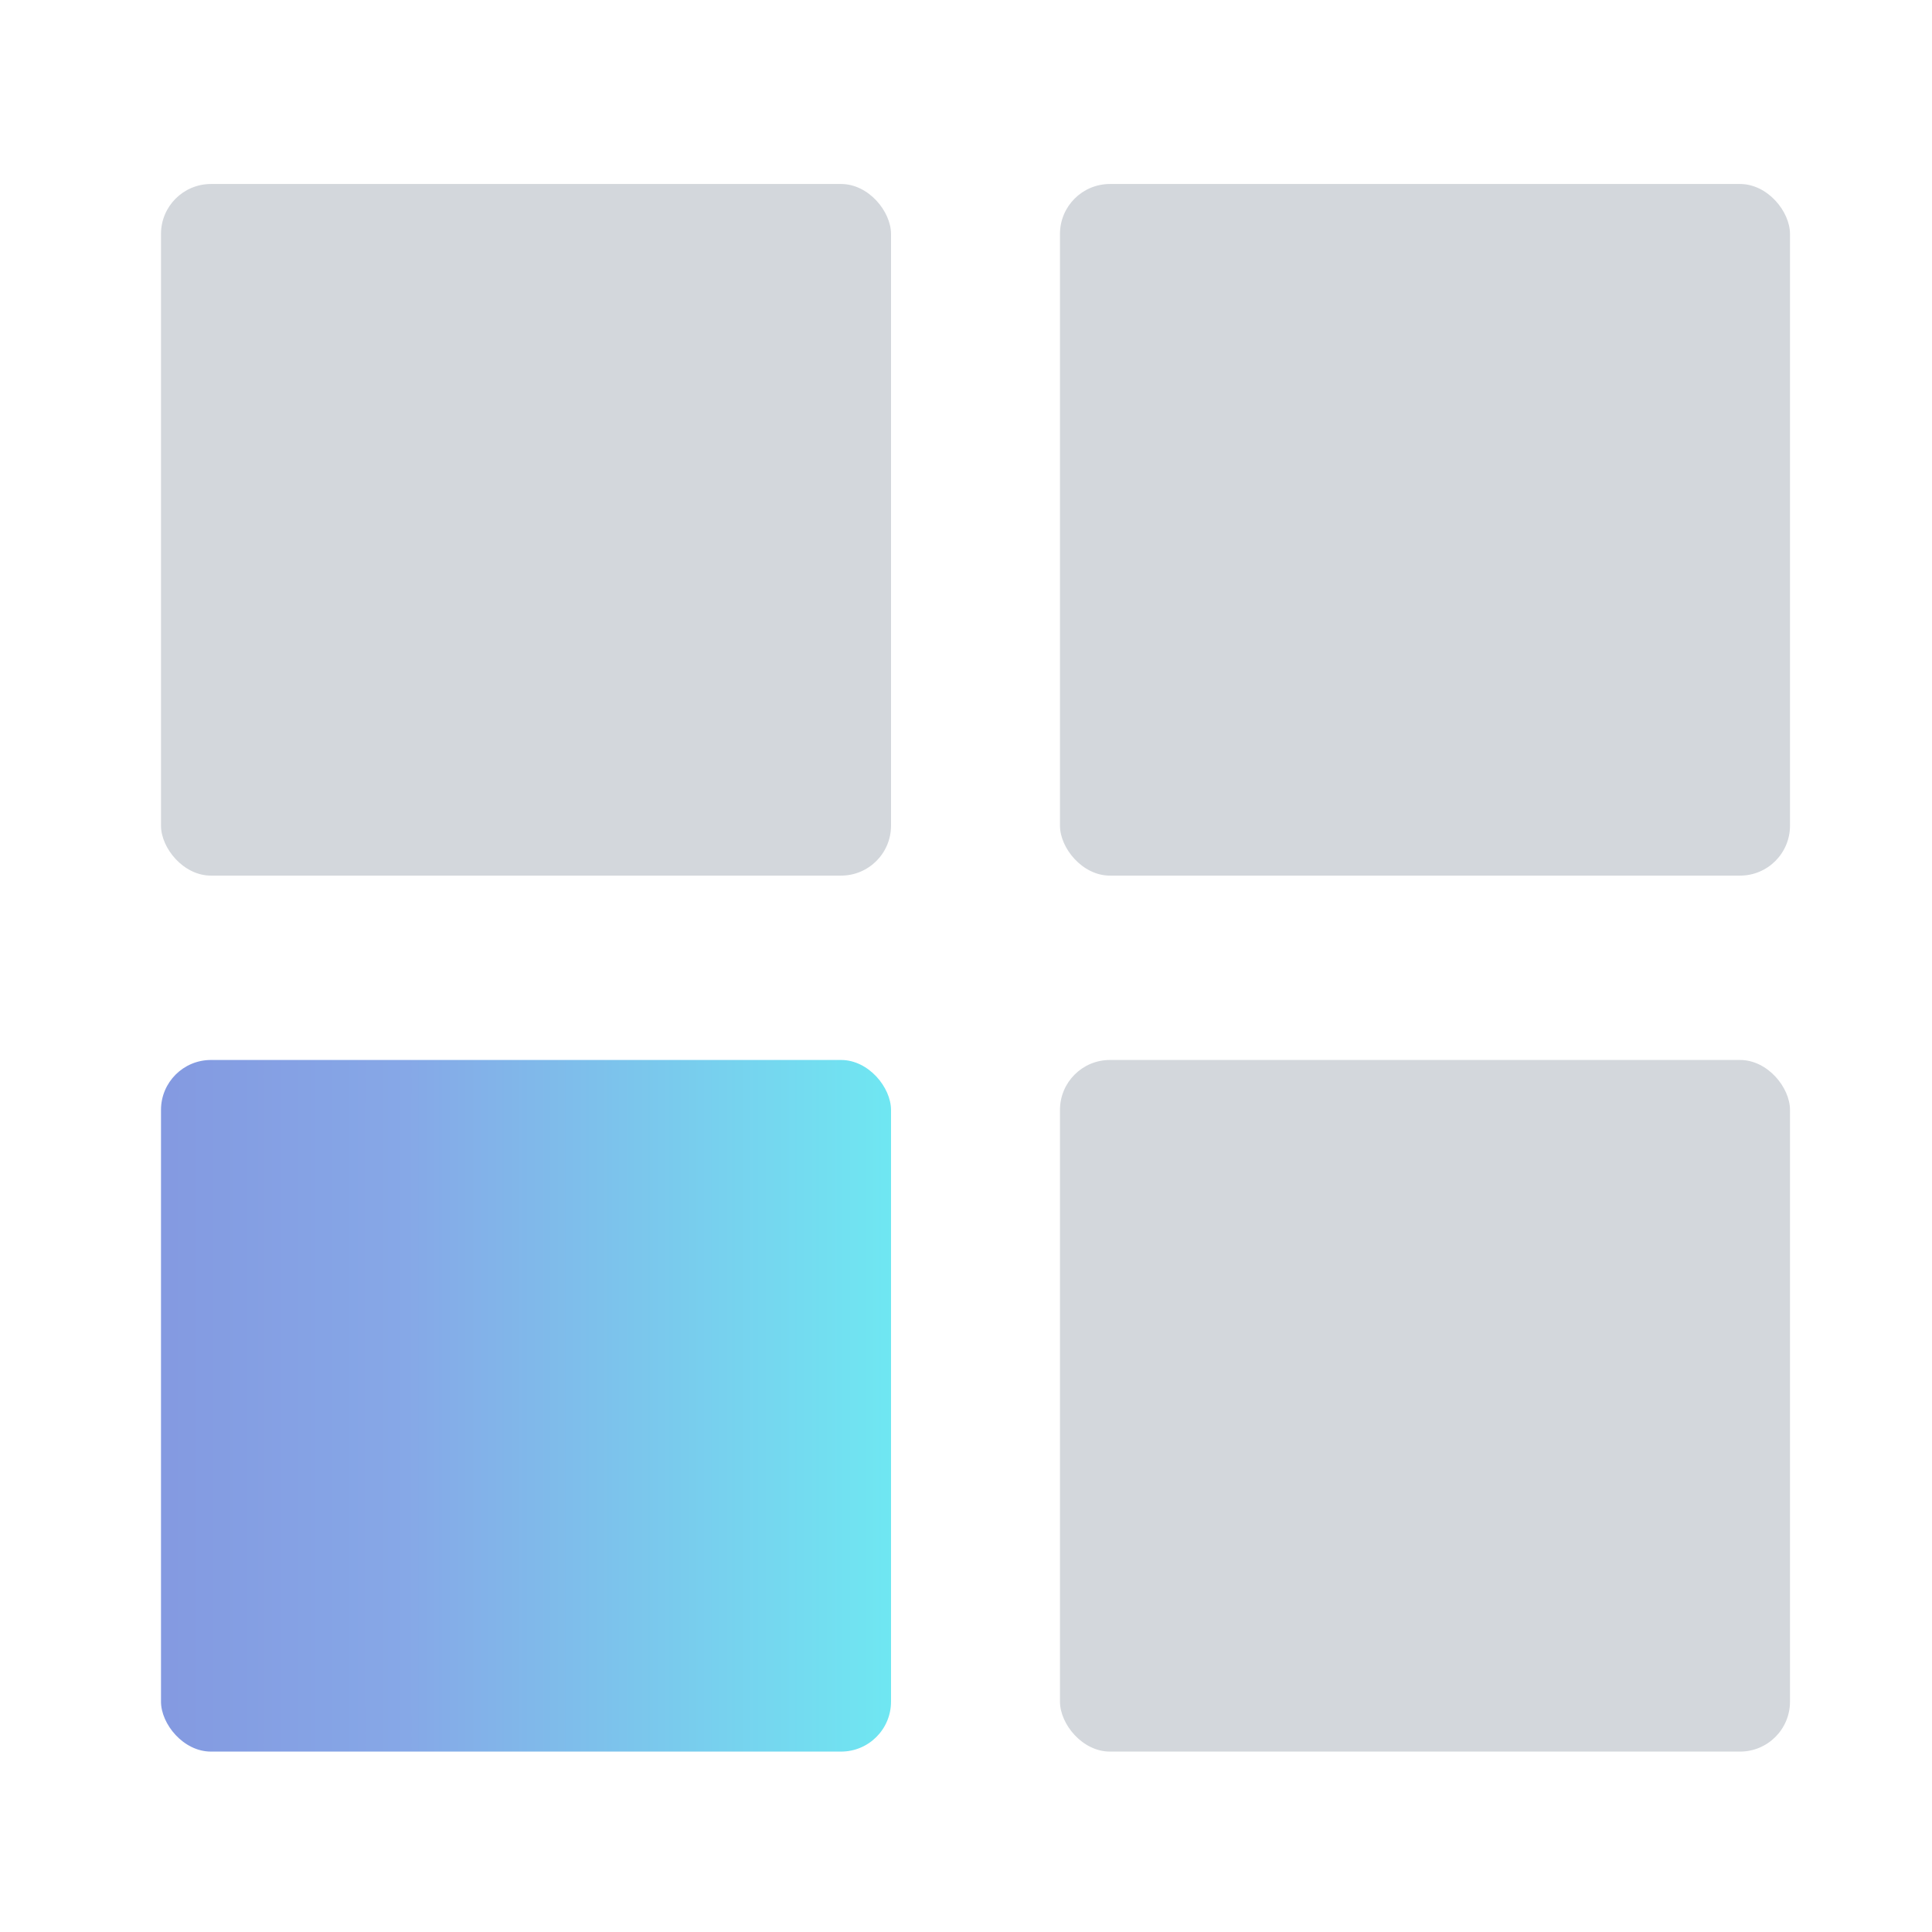
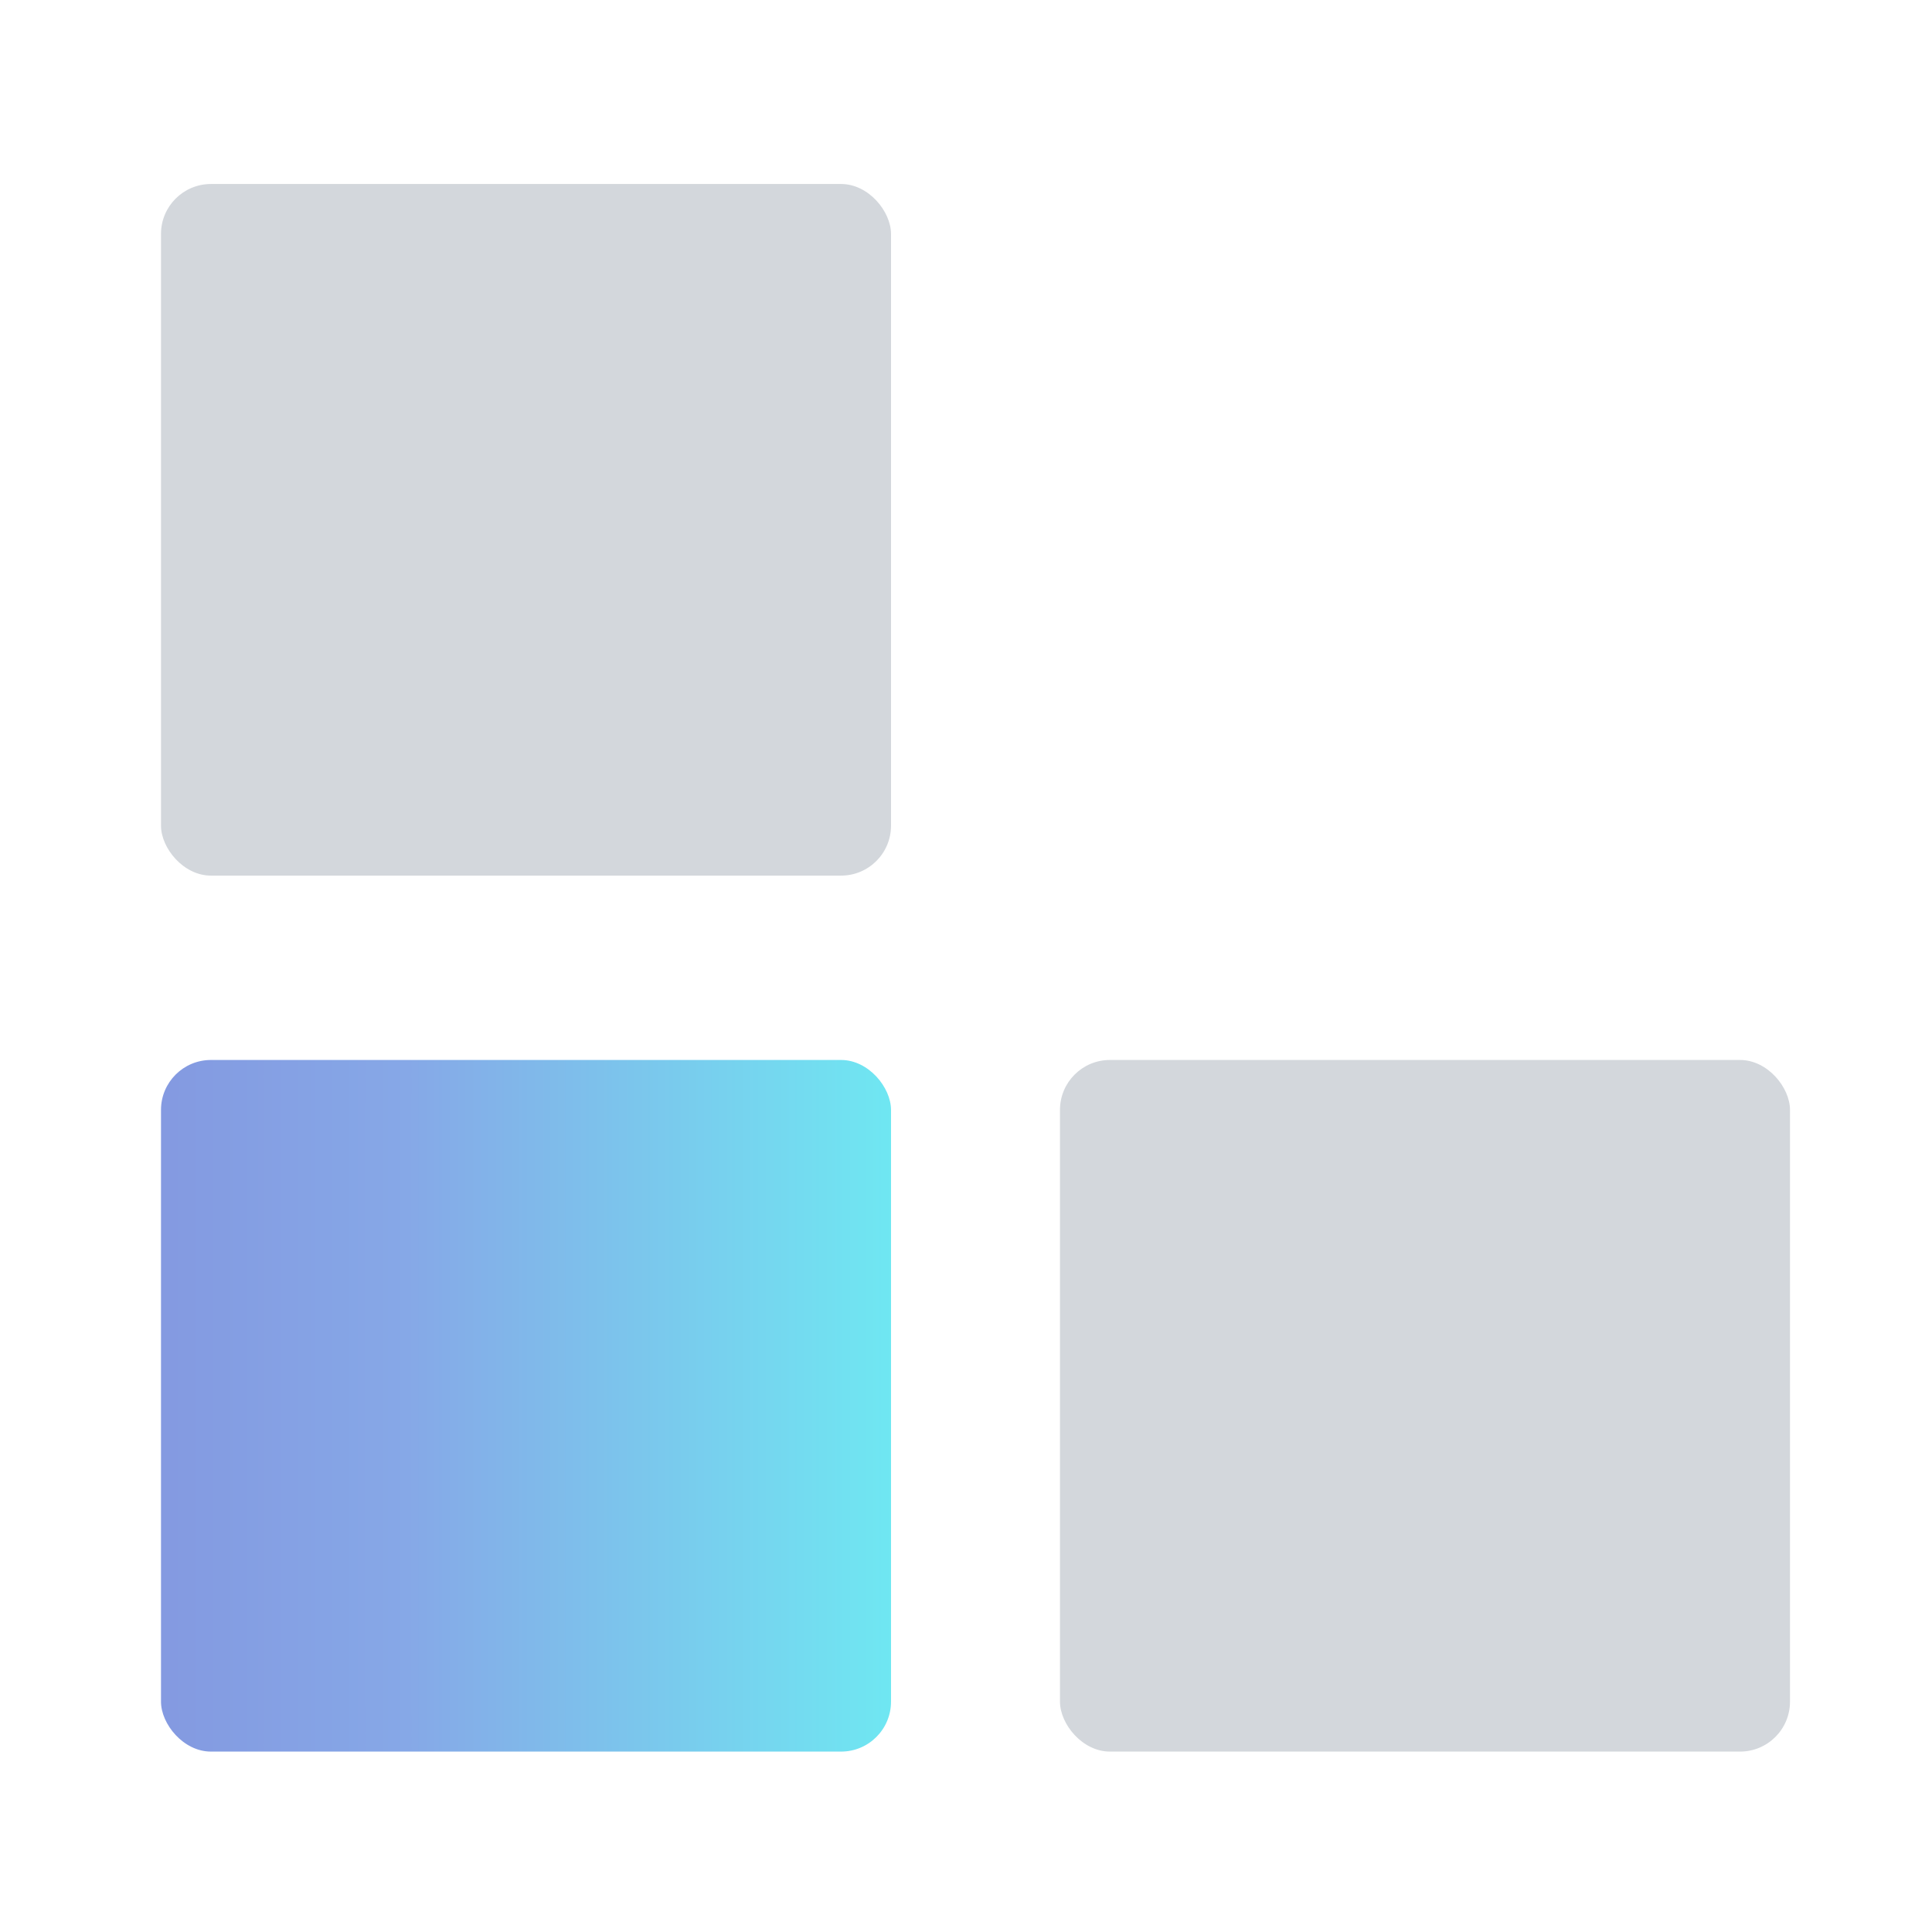
<svg xmlns="http://www.w3.org/2000/svg" width="84" height="84" viewBox="0 0 84 84" fill="none">
  <rect x="7" y="46.086" width="31.74" height="30.07" rx="2.171" fill="url(#paint0_linear_5569_5843)" />
  <rect x="7" y="8" width="31.74" height="30.07" rx="2.171" fill="#D3D7DC" />
-   <rect x="46.086" y="8" width="31.74" height="30.07" rx="2.171" fill="#D3D7DC" />
  <rect x="46.086" y="46.086" width="31.74" height="30.07" rx="2.171" fill="#D3D7DC" />
  <defs>
    <linearGradient id="paint0_linear_5569_5843" x1="-12.584" y1="76.155" x2="46.844" y2="76.155" gradientUnits="userSpaceOnUse">
      <stop stop-color="#7F7FD5" />
      <stop offset="0.51" stop-color="#86A8E7" />
      <stop offset="1" stop-color="#66FFF6" />
    </linearGradient>
  </defs>
</svg>